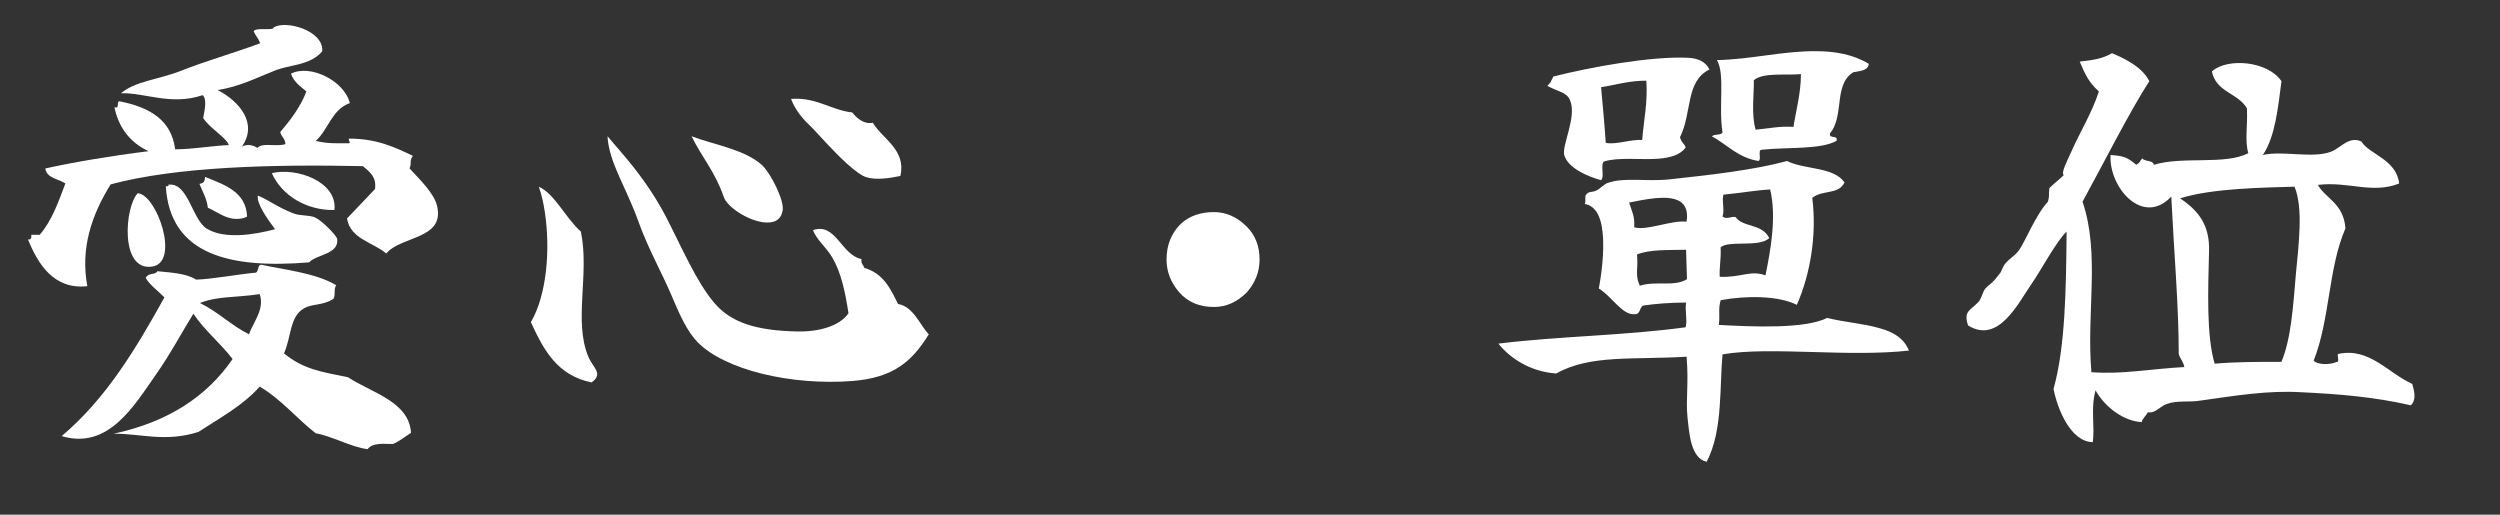
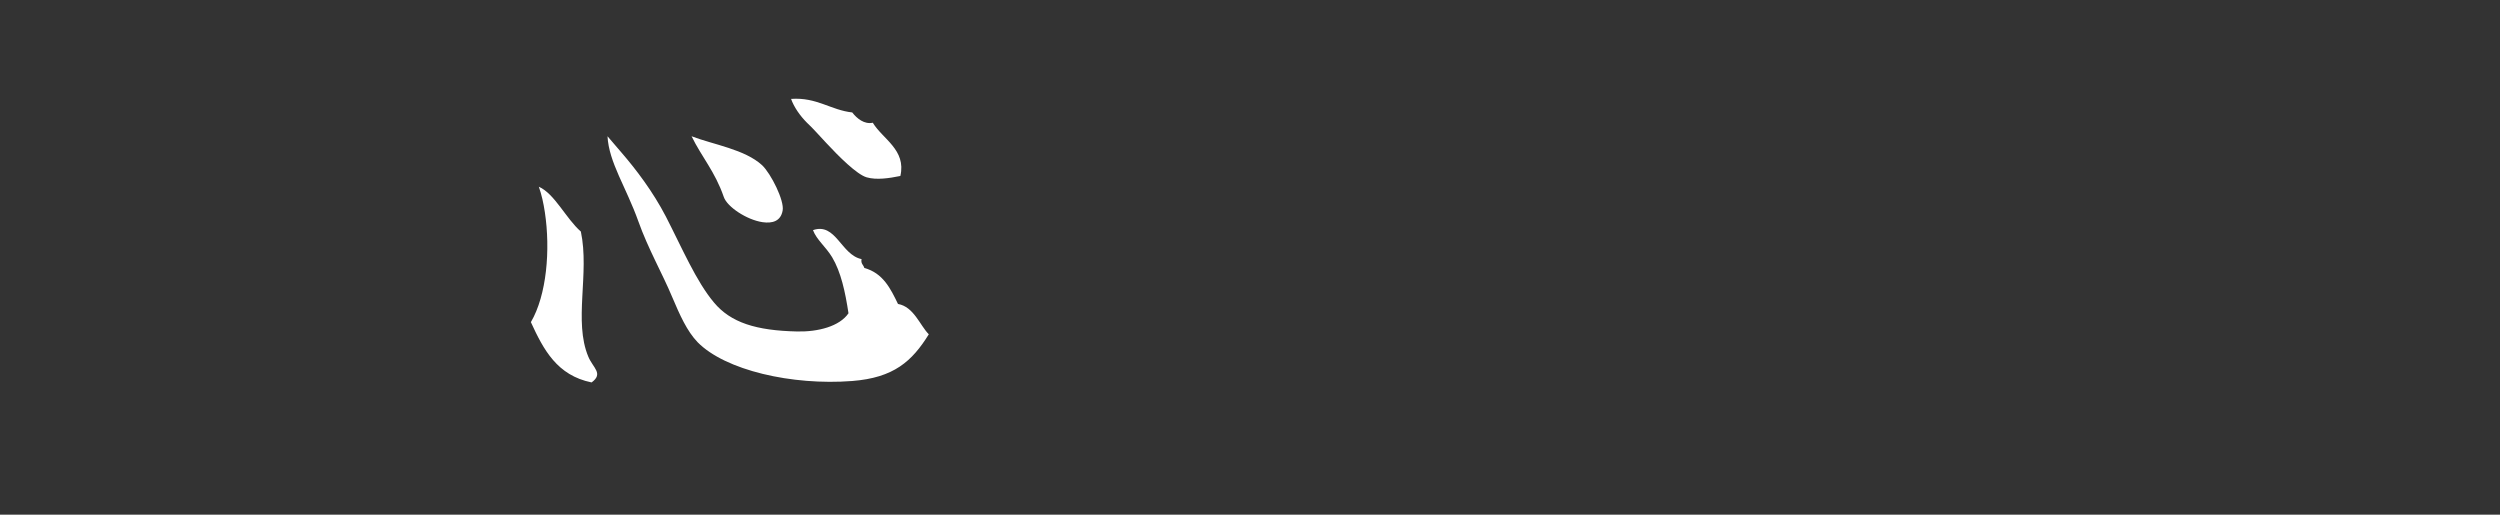
<svg xmlns="http://www.w3.org/2000/svg" version="1.1" id="圖層_1" x="0px" y="0px" width="96.378px" height="19.842px" viewBox="0 0 96.378 19.842" enable-background="new 0 0 96.378 19.842" xml:space="preserve">
  <rect x="0" y="0" width="96.378" height="19.842" fill="#333333" stroke="none" />
  <g>
-     <path fill="#FFFFFF" d="M14.89,9.772c-0.504-0.432-1.386-0.558-1.512-1.35c0.359-0.378,0.72-0.756,1.08-1.135   c0.054-0.45-0.162-0.63-0.469-0.882c-3.511-0.072-7.166,0.018-9.723,0.702c-0.738,1.188-1.17,2.467-0.9,3.925   c-1.296,0.144-1.908-0.864-2.286-1.8c0.144,0.018,0.126-0.09,0.126-0.18h0.324c0.468-0.54,0.72-1.26,0.99-1.98   C2.25,6.891,1.8,6.873,1.747,6.495c1.044-0.234,2.521-0.486,3.979-0.666c-0.774-0.36-1.171-0.991-1.314-1.693   c0.216,0.054,0.071-0.18,0.18-0.234c1.206,0.234,2.017,0.738,2.161,1.854c0.684,0,1.476-0.144,2.07-0.162   C8.714,5.289,8.084,4.947,7.833,4.55c0.018-0.162,0.18-0.702-0.019-0.882C6.59,4.083,5.564,3.56,4.664,3.596   c0.54-0.468,1.494-0.54,2.305-0.864c0.954-0.378,1.98-0.666,3.061-1.063c-0.107-0.27-0.162-0.252-0.252-0.468   c0.126-0.162,0.756,0,0.774-0.144c0.45-0.288,1.927,0.108,1.872,0.918c-0.468,0.558-1.242,0.504-1.854,0.756   C9.921,2.984,9.237,3.344,8.39,3.47c0.829,0.432,1.566,1.278,0.937,2.179c0.216-0.108,0.433-0.054,0.595,0.054   c0.18-0.216,0.666-0.036,1.08-0.144c0-0.216-0.162-0.288-0.198-0.468c0.396-0.468,0.774-0.955,1.008-1.566   c-0.233-0.198-0.485-0.36-0.594-0.685c0.738-0.378,2.053,0.27,2.269,1.134C12.784,4.227,12.658,5,12.171,5.433   c0.486,0.108,0.702,0.09,1.278,0.09c0.09-0.036-0.018-0.072,0-0.18c1.063,0,1.765,0.324,2.467,0.666   c-0.144,0.198-0.036,0.27-0.126,0.486c0.378,0.414,0.954,0.954,1.063,1.458C17.141,9.232,15.466,9.088,14.89,9.772z M15.142,17.118   c-0.288,0-0.773-0.072-0.972,0.198c-0.612-0.072-1.423-0.522-1.999-0.612c-0.738-0.576-1.332-1.314-2.16-1.801   c-0.631,0.721-1.53,1.207-2.359,1.747c-1.278,0.414-2.269,0.054-3.276,0.071c2.106-0.45,3.601-1.44,4.591-2.88   c-0.468-0.612-1.08-1.098-1.512-1.747c-0.396,0.63-0.847,1.495-1.44,2.341c-0.847,1.206-1.837,2.917-3.638,2.377   c1.711-1.441,2.863-3.367,3.962-5.348c-0.271-0.27-0.612-0.522-0.721-0.756c0.126-0.216,0.36-0.09,0.45-0.252   c0.558,0.054,1.134,0.09,1.494,0.324c0.612-0.018,1.549-0.198,2.305-0.27c0.108-0.054,0.055-0.288,0.198-0.306   c0.792,0.18,2.089,0.306,2.898,0.792c-0.107,0.126-0.018,0.378-0.107,0.522c-0.396,0.27-0.828,0.18-1.152,0.378   c-0.54,0.324-0.469,1.081-0.756,1.729c0.756,0.612,1.404,0.702,2.466,0.918c0.9,0.594,2.359,0.936,2.431,2.143   C15.611,16.83,15.413,17.01,15.142,17.118z M5.312,7.449c0.737,0.054,1.638,2.665,0.558,2.827C4.61,10.474,4.807,7.954,5.312,7.449   z M11.919,10.114c-3.061,0.252-5.365-0.288-5.527-2.935C6.5,7.197,6.536,7.125,6.464,7.125C7.256,6.981,7.4,8.476,7.976,8.818   c0.685,0.414,1.819,0.234,2.629,0.018c-0.288-0.378-0.72-0.99-0.666-1.296c0.378,0.144,0.756,0.45,1.368,0.684   c0.252,0.108,0.612,0.054,0.847,0.162C12.442,8.53,12.982,9.088,13,9.214C13.072,9.808,12.19,9.808,11.919,10.114z M9.111,8.439   c-0.414,0-0.738-0.27-1.099-0.432C7.976,7.666,7.814,7.396,7.688,7.089c0.198-0.036,0.198-0.108,0.217-0.27   c0.756,0.306,1.584,0.576,1.62,1.53C9.399,8.422,9.254,8.439,9.111,8.439z M7.707,11.681c0.702,0.342,1.206,0.864,1.891,1.206   c0.162-0.468,0.612-0.954,0.414-1.548C9.039,11.482,8.39,11.411,7.707,11.681z M10.479,6.675c0.973-0.234,2.539,0.342,2.413,1.422   C11.793,8.116,10.857,7.521,10.479,6.675z" />
    <path fill="#FFFFFF" d="M20.466,12.419c0.612-1.044,0.756-2.791,0.54-4.231c-0.054-0.36-0.126-0.684-0.234-0.99   c0.612,0.27,1.045,1.225,1.621,1.729c0.342,1.621-0.288,3.457,0.288,4.825c0.18,0.433,0.594,0.648,0.126,0.991   C21.475,14.472,20.953,13.481,20.466,12.419z M32.854,14.688c-2.322,0.18-4.897-0.414-5.96-1.495   c-0.414-0.432-0.684-1.044-0.99-1.764c-0.36-0.864-0.918-1.837-1.296-2.899c-0.469-1.314-1.135-2.269-1.188-3.277l0.54,0.63   c0.559,0.648,1.206,1.495,1.711,2.467c0.611,1.188,1.17,2.503,1.854,3.313c0.647,0.774,1.62,1.081,3.204,1.116   c0.811,0.018,1.639-0.198,1.981-0.702c-0.126-0.828-0.288-1.584-0.631-2.161c-0.252-0.414-0.594-0.666-0.738-1.044   c0.883-0.306,1.081,0.955,1.873,1.117c-0.036,0.18,0.072,0.216,0.107,0.342c0.721,0.198,1.009,0.792,1.297,1.387   c0.612,0.108,0.847,0.828,1.188,1.17C35.159,13.931,34.457,14.562,32.854,14.688z M29.397,8.565   c-0.612-0.09-1.368-0.594-1.494-0.972c-0.343-0.99-0.847-1.53-1.242-2.34c0.846,0.324,2.052,0.504,2.719,1.116   c0.342,0.324,0.864,1.368,0.792,1.747C30.099,8.53,29.775,8.62,29.397,8.565z M33.413,6.837c-0.379-0.108-1.081-0.81-1.566-1.332   c-0.271-0.288-0.505-0.558-0.738-0.774c-0.271-0.27-0.505-0.612-0.612-0.918c0.99-0.072,1.53,0.432,2.358,0.522   c0.18,0.234,0.468,0.468,0.792,0.396c0.378,0.63,1.297,1.044,1.063,2.053C34.277,6.873,33.791,6.945,33.413,6.837z" />
-     <path fill="#FFFFFF" d="M46.8,8.176c0.469,0,0.891,0.188,1.266,0.563c0.328,0.328,0.492,0.75,0.492,1.266   c0,0.469-0.164,0.891-0.492,1.266c-0.375,0.375-0.797,0.563-1.266,0.563c-0.563,0-1.008-0.188-1.336-0.563   s-0.492-0.797-0.492-1.266c0-0.563,0.188-1.025,0.563-1.389C45.863,8.322,46.285,8.176,46.8,8.176z" />
-     <path fill="#FFFFFF" d="M69.898,13.571c-1.314-0.036-2.557-0.072-3.493,0.09c-0.055,0.594-0.055,1.296-0.108,1.999   c-0.054,0.774-0.18,1.531-0.504,2.143c-0.612-0.145-0.666-1.063-0.738-1.711c-0.072-0.72,0.054-1.296-0.036-2.341   c-2.034,0.126-3.727-0.09-5.023,0.648c-1.044-0.072-1.818-0.63-2.232-1.152c2.322-0.288,4.844-0.306,7.22-0.63   c0.072-0.27-0.036-0.684,0.019-0.954c-0.595,0-1.242,0.054-1.585,0.108c-0.252,0-0.126,0.36-0.414,0.342   c-0.468,0.036-0.864-0.684-1.368-0.99c0.072-0.378,0.234-1.387,0.144-2.179c-0.054-0.558-0.252-1.008-0.684-1.081   c0.054-0.126-0.019-0.306,0.054-0.36c0.072-0.126,0.234-0.09,0.36-0.144c0.18-0.072,0.306-0.252,0.468-0.306   c0.648-0.234,1.513-0.036,2.431-0.144c1.513-0.162,3.241-0.36,4.483-0.702c0.685,0.342,1.801,0.216,2.215,0.828   c-0.234,0.486-0.847,0.27-1.242,0.594c0.18,1.422-0.072,2.935-0.595,4.123c-0.72-0.36-1.962-0.36-2.935-0.18   c-0.108,0.36-0.018,0.54-0.072,0.954c1.314,0.072,3.313,0.162,4.178-0.27c0.63,0.162,1.404,0.216,2.017,0.396   c0.522,0.144,0.937,0.378,1.134,0.864C72.418,13.643,71.122,13.607,69.898,13.571z M65.163,3.794C65.054,4.28,65,4.82,64.766,5.289   c0.054,0.216,0.18,0.252,0.216,0.396c-0.198,0.288-0.594,0.396-1.044,0.433c-0.685,0.054-1.53-0.072-2.106,0.108   c-0.145,0.144,0.036,0.576-0.108,0.72c-0.468-0.126-1.278-0.45-1.422-0.973c-0.091-0.378,0.485-1.458,0.233-2.088   c-0.126-0.342-0.468-0.342-0.882-0.576c0.072-0.09,0.107-0.108,0.126-0.144c0.018-0.036,0.036-0.09,0.107-0.216   c1.423-0.36,3.764-0.792,5.204-0.721c0.36,0.018,0.666,0.145,0.811,0.45C65.432,2.912,65.27,3.326,65.163,3.794z M61.723,3.362   c0.054,0.558,0.145,1.584,0.18,2.143c0.36,0.09,0.99-0.144,1.405-0.108c0.071-0.846,0.216-1.44,0.161-2.287   C62.786,3.11,62.299,3.272,61.723,3.362z M64.749,7.755c-0.469-0.27-1.387-0.054-1.945,0.054c0.126,0.396,0.217,0.504,0.198,0.954   c0.486,0.144,1.44-0.288,2.017-0.216C65.09,8.134,64.964,7.881,64.749,7.755z M65,9.628c-0.738,0.018-1.369-0.018-1.891,0.18   c0.054,0.576-0.09,0.774,0.107,1.207c0.612-0.198,1.333,0.054,1.819-0.252L65,9.628z M71.446,2.786   c-0.414,0.252-0.486,0.738-0.54,1.224c-0.054,0.414-0.107,0.846-0.36,1.134c-0.035,0.234,0.324,0.036,0.253,0.288   c-0.631,0.342-1.854,0.234-2.899,0.342c-0.144,0.036,0.019,0.378-0.107,0.432c-0.793-0.126-1.207-0.63-1.801-0.954   c0.162-0.108,0.324-0.018,0.414-0.145c-0.162-1.026,0.107-2.232-0.216-2.791c1.26-0.018,2.593-0.36,3.835-0.342   c0.72,0,1.422,0.126,2.017,0.486C72.022,2.732,71.698,2.732,71.446,2.786z M66.441,7.503c-0.072,0.234,0.054,0.594-0.036,0.846   c0.18,0.126,0.324-0.018,0.504,0.018c0.288,0.414,1.009,0.234,1.297,0.81c-0.379,0.378-1.585,0.072-1.873,0.36   c0.018,0.522-0.054,0.702-0.036,1.134c0.828,0.036,1.188-0.27,1.765-0.054c0.198-0.99,0.433-2.25,0.18-3.313   C67.611,7.341,67.215,7.431,66.441,7.503z M67.611,3.092C67.629,3.578,67.502,4.406,67.683,5c0.558-0.054,0.937-0.144,1.458-0.108   c0.072-0.522,0.288-1.278,0.288-2.035C68.799,2.912,67.971,2.786,67.611,3.092z" />
-     <path fill="#FFFFFF" d="M92.939,15.624c-1.422-0.324-2.755-0.433-4.249-0.504c-1.261-0.072-2.467,0.126-3.871,0.324   c-0.432,0.072-0.864-0.018-1.278,0.126c-0.271,0.09-0.45,0.378-0.738,0.324c-0.054,0.108-0.288,0.342-0.216,0.378   c-0.702-0.018-1.44-0.576-1.801-1.224c-0.198,0.702-0.018,1.404-0.108,1.998c-0.846-0.018-1.35-1.242-1.512-2.052   c0.45-1.603,0.485-3.799,0.504-6.068c-0.433,0.432-0.937,1.422-1.387,2.071c-0.504,0.738-1.26,2.269-2.412,1.548   c-0.181-0.558,0.071-0.558,0.396-0.9c0.126-0.126,0.162-0.396,0.271-0.522c0.126-0.144,0.216-0.162,0.396-0.378   c0.108-0.144,0.162-0.198,0.198-0.252c0.019-0.036,0.036-0.09,0.09-0.198c0.126-0.27,0.433-0.396,0.612-0.648   c0.234-0.324,0.648-1.369,1.116-1.873c0.072-0.252,0.019-0.252,0.055-0.522c0.18-0.18,0.378-0.324,0.558-0.504   c-0.126-0.072,0.145-0.576,0.288-0.9c0.307-0.702,0.811-1.53,1.063-2.322c-0.396-0.36-0.522-0.648-0.738-1.152   c0.45-0.054,0.847-0.09,1.242-0.324c0.343,0.144,1.152,0.486,1.44,1.08c-0.756,1.17-1.746,3.133-2.574,4.646   c0.684,1.999,0.144,4.303,0.342,6.572c1.225,0.09,2.215-0.126,3.583-0.198c-0.036-0.216-0.162-0.306-0.216-0.504   c0-1.854-0.18-3.871-0.288-6.068c-1.099,1.17-2.413-0.36-2.341-1.603c0.54,0.036,0.666,0.108,0.99,0.378   c0.18-0.108,0.108-0.108,0.234-0.252c0.09,0.144,0.396,0.054,0.45,0.252c1.098-0.342,2.755,0.018,3.637-0.45   c-0.144-0.486-0.018-1.044-0.054-1.729c-0.343-0.594-1.188-0.612-1.351-1.422c0.612-0.54,2.16-0.396,2.683,0.378   c-0.126,0.955-0.234,2.143-0.72,2.845c0.792-0.18,1.908,0.145,2.628-0.126c0.379-0.144,0.685-0.612,1.171-0.396   c0.306,0.504,1.351,0.684,1.458,1.621c-1.044,0.414-1.944-0.09-3.133,0.054c0.288,0.522,0.99,0.703,1.063,1.675   c-0.666,1.53-0.594,3.511-1.225,5.096c0.145,0.18,0.666,0.162,0.883,0.054c0.126,0.018,0.018-0.216,0.054-0.306   c1.206-0.27,1.927,0.738,2.863,1.152C93.083,15.102,93.156,15.426,92.939,15.624z M88.456,7.197   c-1.152,0.036-3.169,0.054-4.411,0.45c0.702,0.468,1.152,1.026,1.116,2.053c-0.036,1.458-0.107,3.241,0.217,4.321   c0.81-0.072,1.692-0.072,2.574-0.072c0.378-0.9,0.45-2.161,0.559-3.403C88.618,9.412,88.798,8.007,88.456,7.197z" />
  </g>
</svg>